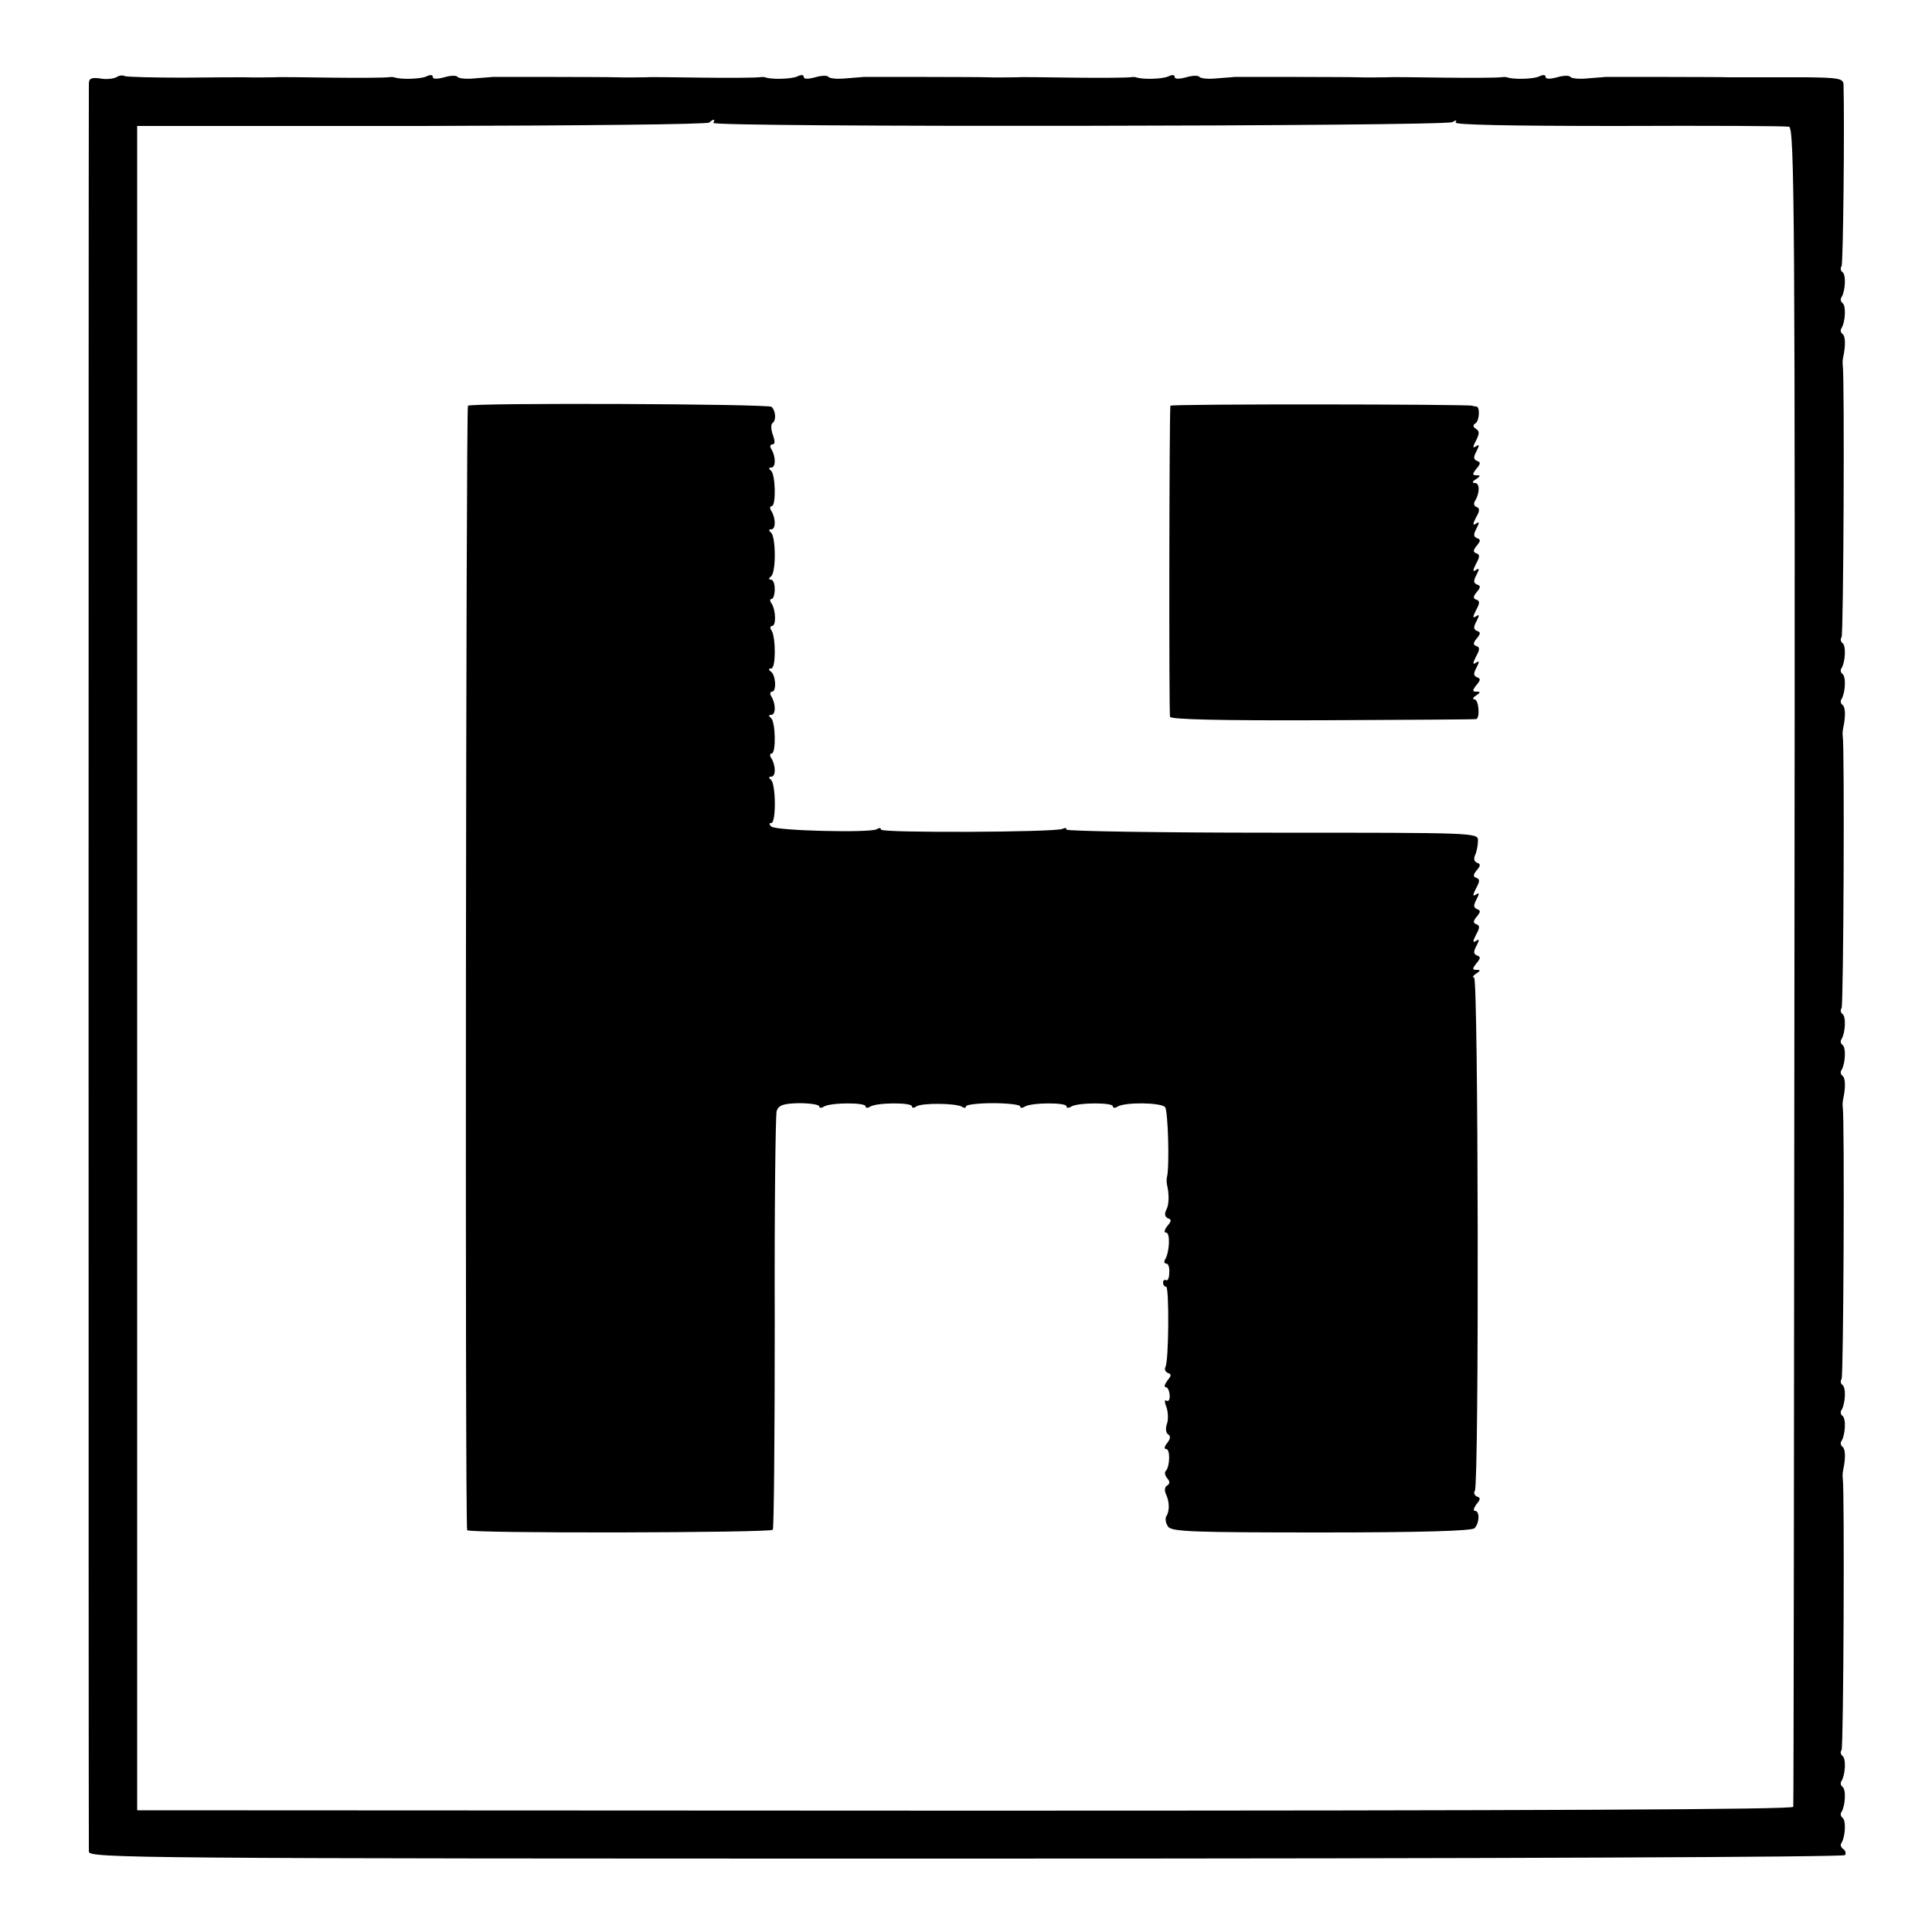
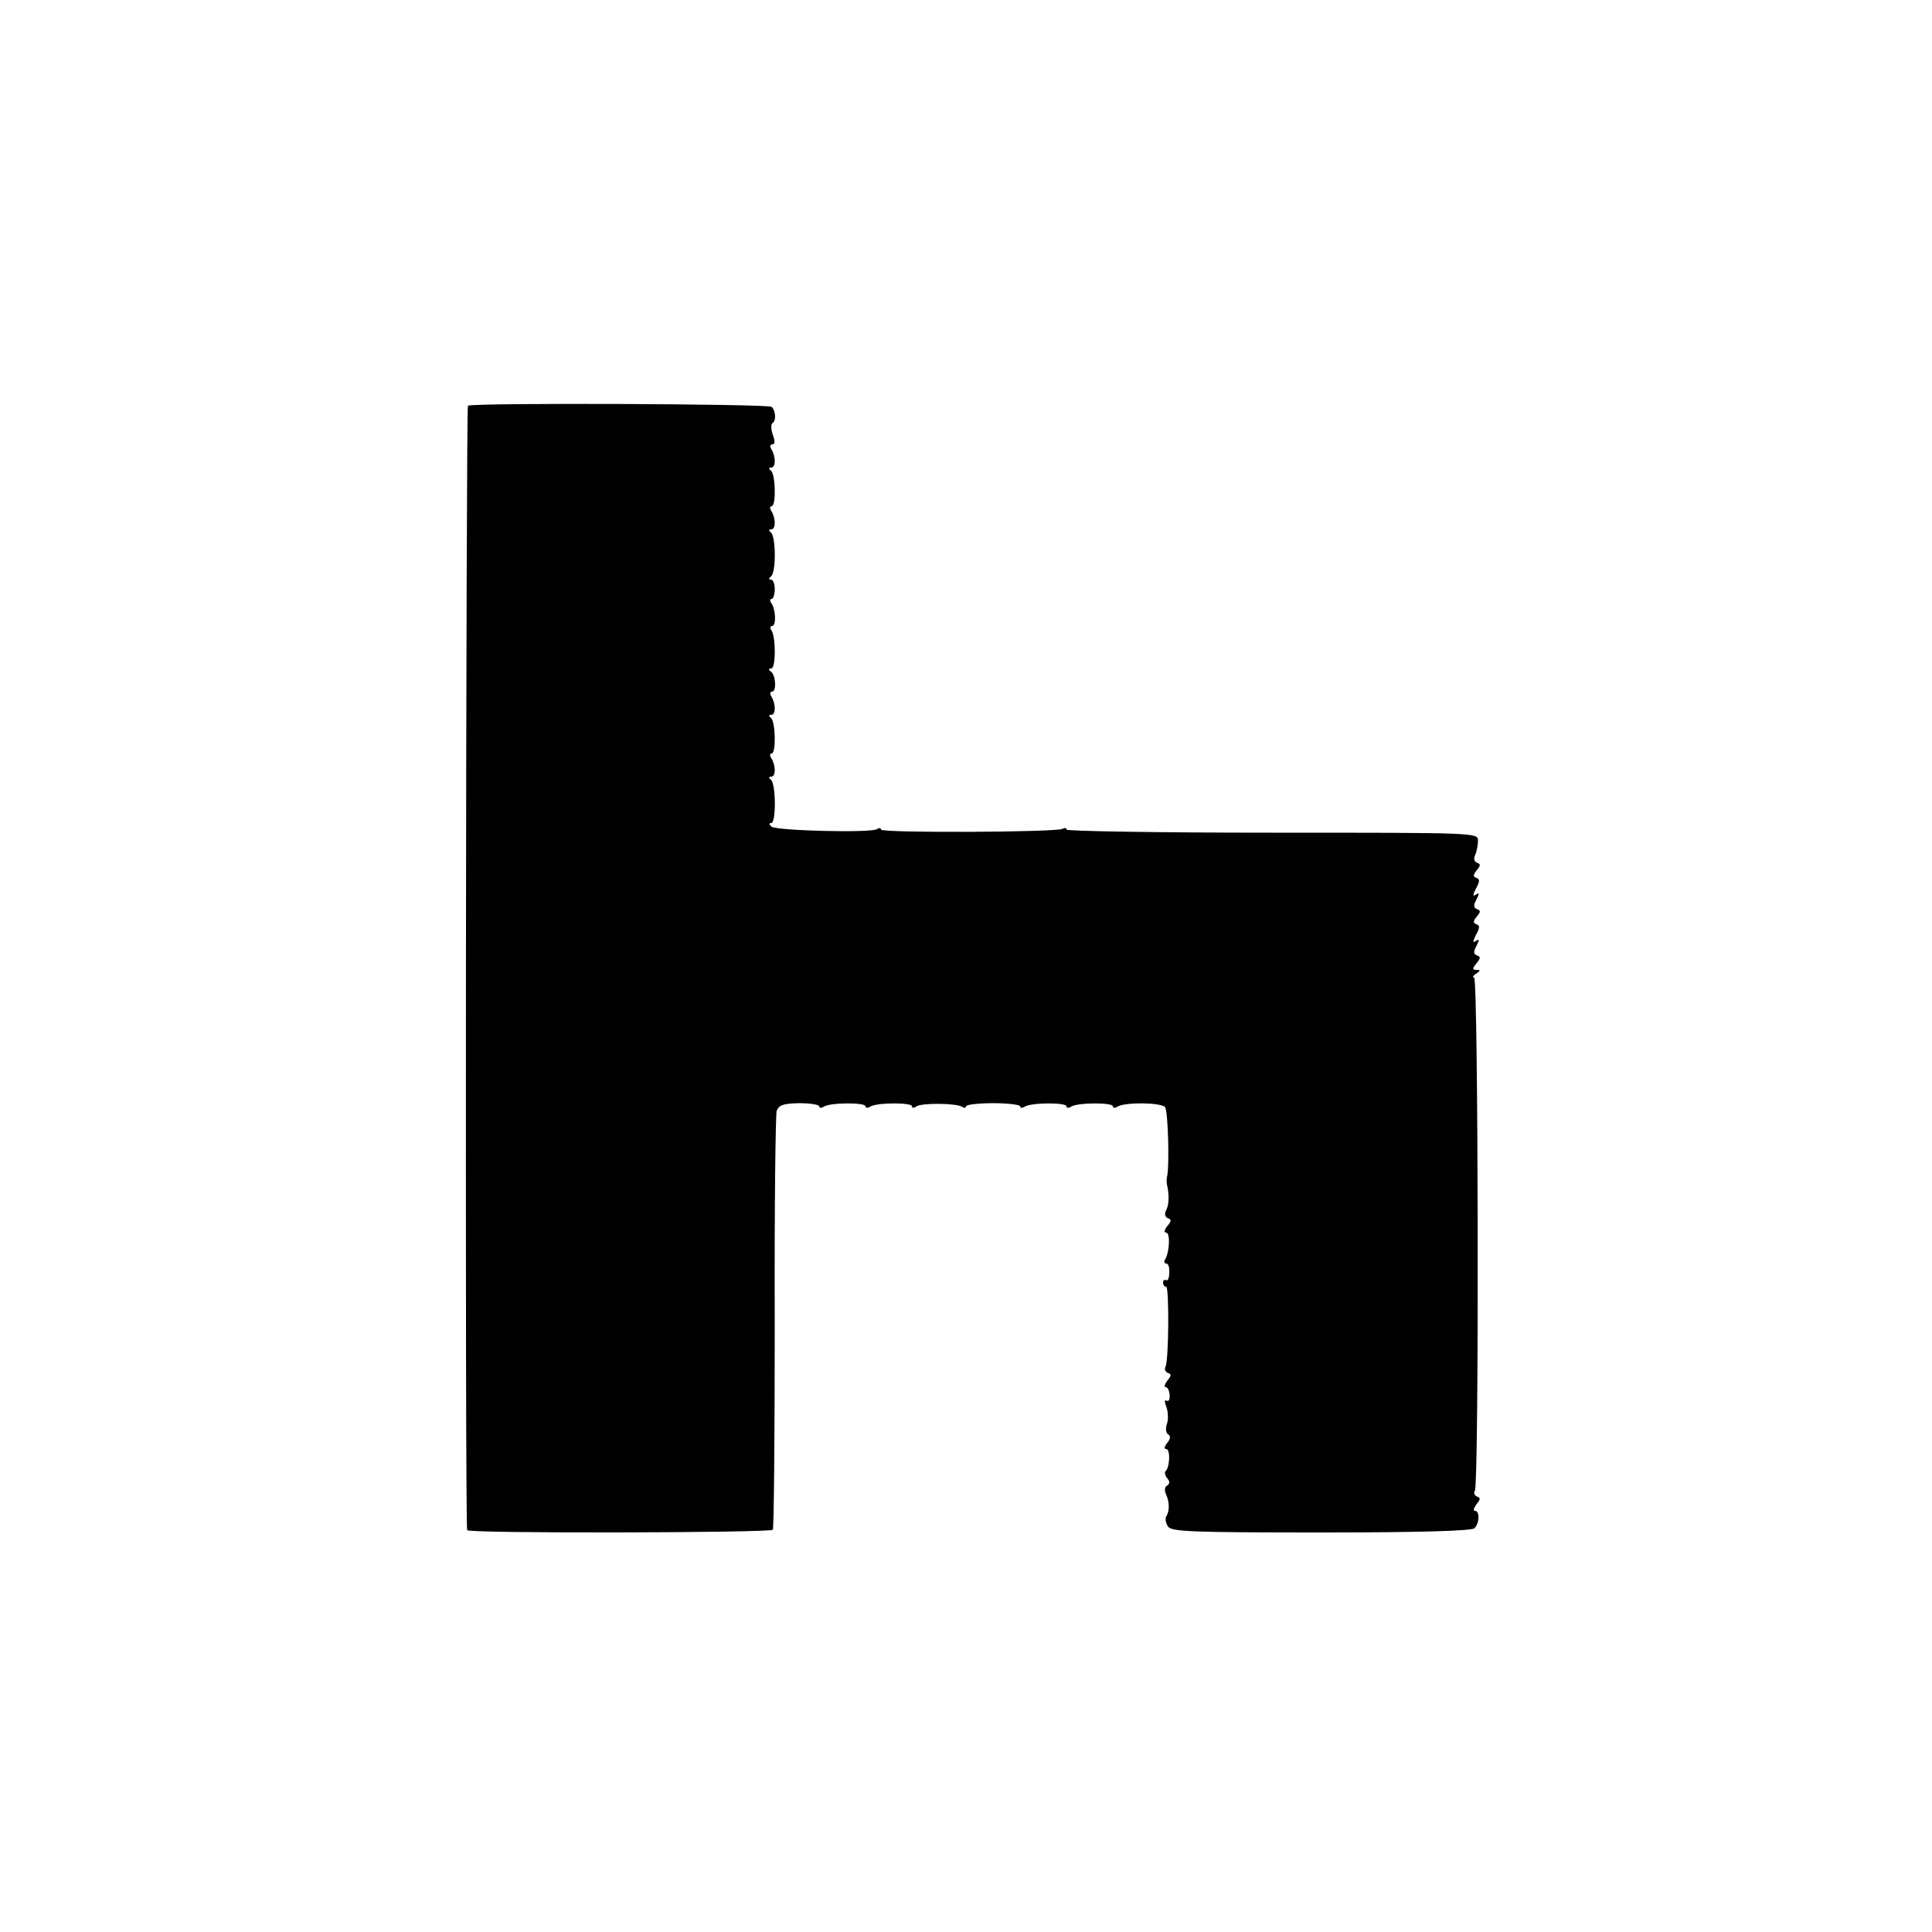
<svg xmlns="http://www.w3.org/2000/svg" version="1.0" width="500pt" height="500pt" viewBox="0 0 500 500" preserveAspectRatio="xMidYMid meet">
  <g transform="translate(0,500) scale(0.1,-0.1)" fill="#000000" stroke="none">
-     <path d="M301 4800 c-8 -4 -27 -6 -42 -3 -23 3 -29 0 -29 -14 -1 -25 -1 -4554 0 -4575 0 -17 115 -18 2269 -18 1390 0 2272 4 2276 9 3 5 1 12 -5 16 -6 4 -8 11 -4 16 10 17 12 59 2 65 -4 3 -6 10 -2 15 10 17 12 59 2 65 -4 3 -6 10 -2 15 10 17 12 59 2 65 -4 3 -6 10 -2 15 5 8 8 674 3 704 -1 6 0 15 1 20 7 32 6 56 -2 61 -4 3 -6 10 -2 15 10 17 12 59 2 65 -4 3 -6 10 -2 15 10 17 12 59 2 65 -4 3 -6 10 -2 15 5 8 8 675 3 704 -1 6 0 15 1 20 7 32 6 56 -2 61 -4 3 -6 10 -2 15 10 17 12 59 2 65 -4 3 -6 10 -2 15 10 17 12 59 2 65 -4 3 -6 10 -2 15 5 8 8 674 3 704 -1 6 0 15 1 20 7 32 6 56 -2 61 -4 3 -6 10 -2 15 10 17 12 59 2 65 -4 3 -6 10 -2 15 10 17 12 59 2 65 -4 3 -6 10 -2 15 5 8 8 675 3 704 -1 6 0 15 1 20 7 32 6 56 -2 61 -4 3 -6 10 -2 15 10 17 12 59 2 65 -4 3 -6 10 -2 15 10 17 12 59 2 65 -4 3 -6 10 -2 15 4 7 8 364 5 471 -1 15 -14 17 -98 18 -54 0 -106 0 -115 0 -23 0 -63 0 -85 0 -19 1 -300 1 -318 1 -5 -1 -27 -2 -48 -4 -21 -2 -40 0 -43 4 -2 4 -18 4 -34 -1 -19 -5 -30 -5 -30 1 0 6 -7 6 -17 1 -16 -7 -68 -8 -83 -2 -3 1 -9 1 -15 0 -5 -1 -71 -2 -145 -1 -74 1 -141 2 -147 1 -15 0 -55 -1 -80 0 -19 1 -300 1 -318 1 -5 -1 -27 -2 -48 -4 -21 -2 -40 0 -43 4 -2 4 -18 4 -34 -1 -19 -5 -30 -5 -30 1 0 6 -7 6 -17 1 -16 -7 -68 -8 -83 -2 -3 1 -9 1 -15 0 -5 -1 -71 -2 -145 -1 -74 1 -141 2 -147 1 -15 0 -55 -1 -80 0 -19 1 -300 1 -318 1 -5 -1 -27 -2 -48 -4 -21 -2 -40 0 -43 4 -2 4 -18 4 -34 -1 -19 -5 -30 -5 -30 1 0 6 -7 6 -17 1 -16 -7 -68 -8 -83 -2 -3 1 -9 1 -15 0 -5 -1 -71 -2 -145 -1 -74 1 -141 2 -147 1 -15 0 -55 -1 -80 0 -19 1 -300 1 -318 1 -5 -1 -27 -2 -48 -4 -21 -2 -40 0 -43 4 -2 4 -18 4 -34 -1 -19 -5 -30 -5 -30 1 0 6 -7 6 -17 1 -16 -7 -68 -8 -83 -2 -3 1 -9 1 -15 0 -5 -1 -71 -2 -145 -1 -74 1 -141 2 -147 1 -15 0 -55 -1 -80 0 -10 0 -82 0 -160 -1 -78 0 -146 2 -150 4 -5 3 -15 2 -22 -3z m1545 -118 c-7 -12 1895 -9 1913 2 9 6 12 5 8 -1 -4 -6 139 -9 421 -9 235 1 434 0 442 -2 14 -3 16 -230 14 -2170 -1 -1192 -2 -2172 -3 -2178 -1 -7 -647 -10 -2143 -10 l-2143 1 0 2179 0 2180 737 0 c405 1 740 4 744 9 10 10 16 9 10 -1z" />
-     <path d="M1211 3950 c-5 -4 -8 -2888 -2 -2910 2 -9 785 -7 791 1 3 5 5 246 5 536 -1 290 2 537 5 548 6 15 16 19 58 20 29 0 52 -4 52 -8 0 -5 6 -5 12 -1 17 11 108 11 108 1 0 -5 6 -5 12 -1 17 11 108 11 108 1 0 -5 6 -5 12 0 16 9 101 8 117 -1 6 -4 11 -4 11 1 0 4 31 8 70 8 38 0 70 -4 70 -8 0 -5 6 -5 12 -1 17 11 108 11 108 1 0 -5 6 -5 12 -1 17 11 108 11 108 1 0 -5 6 -5 12 -1 19 12 111 11 123 -1 8 -8 12 -156 5 -182 -1 -5 -1 -12 0 -18 6 -26 6 -52 -2 -67 -5 -10 -3 -18 5 -21 9 -3 9 -7 -2 -20 -8 -10 -9 -17 -3 -17 11 0 9 -51 -3 -70 -3 -5 -2 -10 3 -10 6 0 9 -11 8 -24 0 -13 -4 -22 -8 -19 -5 2 -8 -1 -8 -6 0 -6 3 -11 8 -11 8 0 7 -194 -2 -208 -3 -6 0 -12 6 -15 10 -3 10 -7 -1 -20 -7 -10 -9 -17 -4 -17 5 0 9 -9 10 -20 1 -11 -2 -18 -8 -15 -5 4 -6 -3 0 -17 4 -13 5 -32 1 -43 -4 -11 -3 -23 3 -27 7 -4 6 -12 -2 -22 -8 -10 -9 -16 -3 -16 11 0 10 -45 -1 -57 -4 -3 -2 -12 4 -19 7 -8 7 -14 -1 -19 -6 -3 -7 -13 -2 -23 9 -20 9 -43 0 -57 -3 -6 -1 -17 5 -26 10 -13 63 -15 397 -15 256 0 389 4 396 11 13 13 14 45 1 45 -5 0 -3 7 4 17 11 13 11 17 1 20 -6 3 -9 10 -5 15 11 19 9 1328 -2 1328 -5 0 -3 5 5 10 12 8 12 10 1 10 -11 0 -11 3 0 17 11 13 11 17 2 20 -10 4 -10 10 -2 25 8 16 8 19 -1 13 -9 -6 -9 -2 0 16 10 18 10 24 1 27 -9 3 -9 8 1 20 10 12 10 16 1 19 -10 4 -10 10 -2 25 8 16 8 19 -1 13 -9 -6 -9 -2 0 16 10 18 10 24 1 27 -9 3 -9 8 1 20 10 12 10 16 1 19 -8 3 -10 11 -5 21 4 9 7 26 7 37 0 20 -7 20 -533 20 -292 0 -532 4 -532 8 0 5 -4 5 -10 2 -15 -9 -470 -11 -470 -2 0 5 -5 5 -11 1 -16 -10 -263 -4 -273 7 -6 6 -6 9 0 9 13 0 12 103 -1 112 -6 5 -6 8 1 8 12 0 12 29 0 48 -4 6 -4 12 1 12 12 0 10 84 -2 92 -6 5 -6 8 1 8 12 0 12 29 0 48 -4 6 -3 12 2 12 12 0 10 43 -3 52 -7 5 -6 8 1 8 12 0 12 79 1 98 -5 6 -4 12 1 12 11 0 10 40 -1 58 -5 6 -5 12 0 12 4 0 8 11 8 25 0 14 -4 25 -10 25 -6 0 -6 3 0 8 14 9 13 105 0 114 -6 5 -6 8 1 8 12 0 12 29 0 48 -4 6 -4 12 1 12 12 0 10 84 -2 92 -6 5 -6 8 1 8 12 0 12 29 0 48 -4 6 -3 12 3 12 7 0 7 8 1 25 -5 14 -5 27 -1 30 10 6 9 31 -2 42 -9 8 -775 11 -786 3z" />
-     <path d="M3029 3950 c-3 -14 -4 -796 -1 -805 2 -7 130 -10 395 -9 215 1 394 2 397 3 11 2 7 51 -4 51 -6 0 -4 5 4 10 12 8 12 10 1 10 -11 0 -11 3 0 17 11 13 11 17 2 20 -10 4 -10 10 -2 25 8 16 8 19 -1 13 -9 -6 -9 -2 0 16 10 18 10 24 1 27 -9 3 -9 8 1 20 10 12 10 16 1 19 -10 4 -10 10 -2 25 8 16 8 19 -1 13 -9 -6 -9 -2 0 16 10 18 10 24 1 27 -9 3 -9 8 1 20 10 12 10 16 1 19 -10 4 -10 10 -2 25 8 16 8 19 -1 13 -9 -6 -9 -2 0 16 10 18 10 24 1 27 -9 3 -9 8 1 20 10 12 10 16 1 19 -10 4 -10 10 -2 25 8 16 8 19 -1 13 -9 -6 -9 -2 0 16 10 17 10 24 1 27 -6 2 -8 9 -4 15 13 21 13 47 0 47 -8 0 -7 4 3 10 12 8 12 10 1 10 -11 0 -11 3 0 17 11 13 11 17 2 20 -10 4 -10 10 -2 25 8 16 8 19 -1 13 -9 -6 -9 -2 0 15 9 18 9 24 0 30 -8 5 -9 10 -2 14 11 6 13 45 2 44 -3 0 -7 1 -10 2 -11 4 -780 5 -781 0z" />
+     <path d="M1211 3950 c-5 -4 -8 -2888 -2 -2910 2 -9 785 -7 791 1 3 5 5 246 5 536 -1 290 2 537 5 548 6 15 16 19 58 20 29 0 52 -4 52 -8 0 -5 6 -5 12 -1 17 11 108 11 108 1 0 -5 6 -5 12 -1 17 11 108 11 108 1 0 -5 6 -5 12 0 16 9 101 8 117 -1 6 -4 11 -4 11 1 0 4 31 8 70 8 38 0 70 -4 70 -8 0 -5 6 -5 12 -1 17 11 108 11 108 1 0 -5 6 -5 12 -1 17 11 108 11 108 1 0 -5 6 -5 12 -1 19 12 111 11 123 -1 8 -8 12 -156 5 -182 -1 -5 -1 -12 0 -18 6 -26 6 -52 -2 -67 -5 -10 -3 -18 5 -21 9 -3 9 -7 -2 -20 -8 -10 -9 -17 -3 -17 11 0 9 -51 -3 -70 -3 -5 -2 -10 3 -10 6 0 9 -11 8 -24 0 -13 -4 -22 -8 -19 -5 2 -8 -1 -8 -6 0 -6 3 -11 8 -11 8 0 7 -194 -2 -208 -3 -6 0 -12 6 -15 10 -3 10 -7 -1 -20 -7 -10 -9 -17 -4 -17 5 0 9 -9 10 -20 1 -11 -2 -18 -8 -15 -5 4 -6 -3 0 -17 4 -13 5 -32 1 -43 -4 -11 -3 -23 3 -27 7 -4 6 -12 -2 -22 -8 -10 -9 -16 -3 -16 11 0 10 -45 -1 -57 -4 -3 -2 -12 4 -19 7 -8 7 -14 -1 -19 -6 -3 -7 -13 -2 -23 9 -20 9 -43 0 -57 -3 -6 -1 -17 5 -26 10 -13 63 -15 397 -15 256 0 389 4 396 11 13 13 14 45 1 45 -5 0 -3 7 4 17 11 13 11 17 1 20 -6 3 -9 10 -5 15 11 19 9 1328 -2 1328 -5 0 -3 5 5 10 12 8 12 10 1 10 -11 0 -11 3 0 17 11 13 11 17 2 20 -10 4 -10 10 -2 25 8 16 8 19 -1 13 -9 -6 -9 -2 0 16 10 18 10 24 1 27 -9 3 -9 8 1 20 10 12 10 16 1 19 -10 4 -10 10 -2 25 8 16 8 19 -1 13 -9 -6 -9 -2 0 16 10 18 10 24 1 27 -9 3 -9 8 1 20 10 12 10 16 1 19 -8 3 -10 11 -5 21 4 9 7 26 7 37 0 20 -7 20 -533 20 -292 0 -532 4 -532 8 0 5 -4 5 -10 2 -15 -9 -470 -11 -470 -2 0 5 -5 5 -11 1 -16 -10 -263 -4 -273 7 -6 6 -6 9 0 9 13 0 12 103 -1 112 -6 5 -6 8 1 8 12 0 12 29 0 48 -4 6 -4 12 1 12 12 0 10 84 -2 92 -6 5 -6 8 1 8 12 0 12 29 0 48 -4 6 -3 12 2 12 12 0 10 43 -3 52 -7 5 -6 8 1 8 12 0 12 79 1 98 -5 6 -4 12 1 12 11 0 10 40 -1 58 -5 6 -5 12 0 12 4 0 8 11 8 25 0 14 -4 25 -10 25 -6 0 -6 3 0 8 14 9 13 105 0 114 -6 5 -6 8 1 8 12 0 12 29 0 48 -4 6 -4 12 1 12 12 0 10 84 -2 92 -6 5 -6 8 1 8 12 0 12 29 0 48 -4 6 -3 12 3 12 7 0 7 8 1 25 -5 14 -5 27 -1 30 10 6 9 31 -2 42 -9 8 -775 11 -786 3" />
  </g>
</svg>